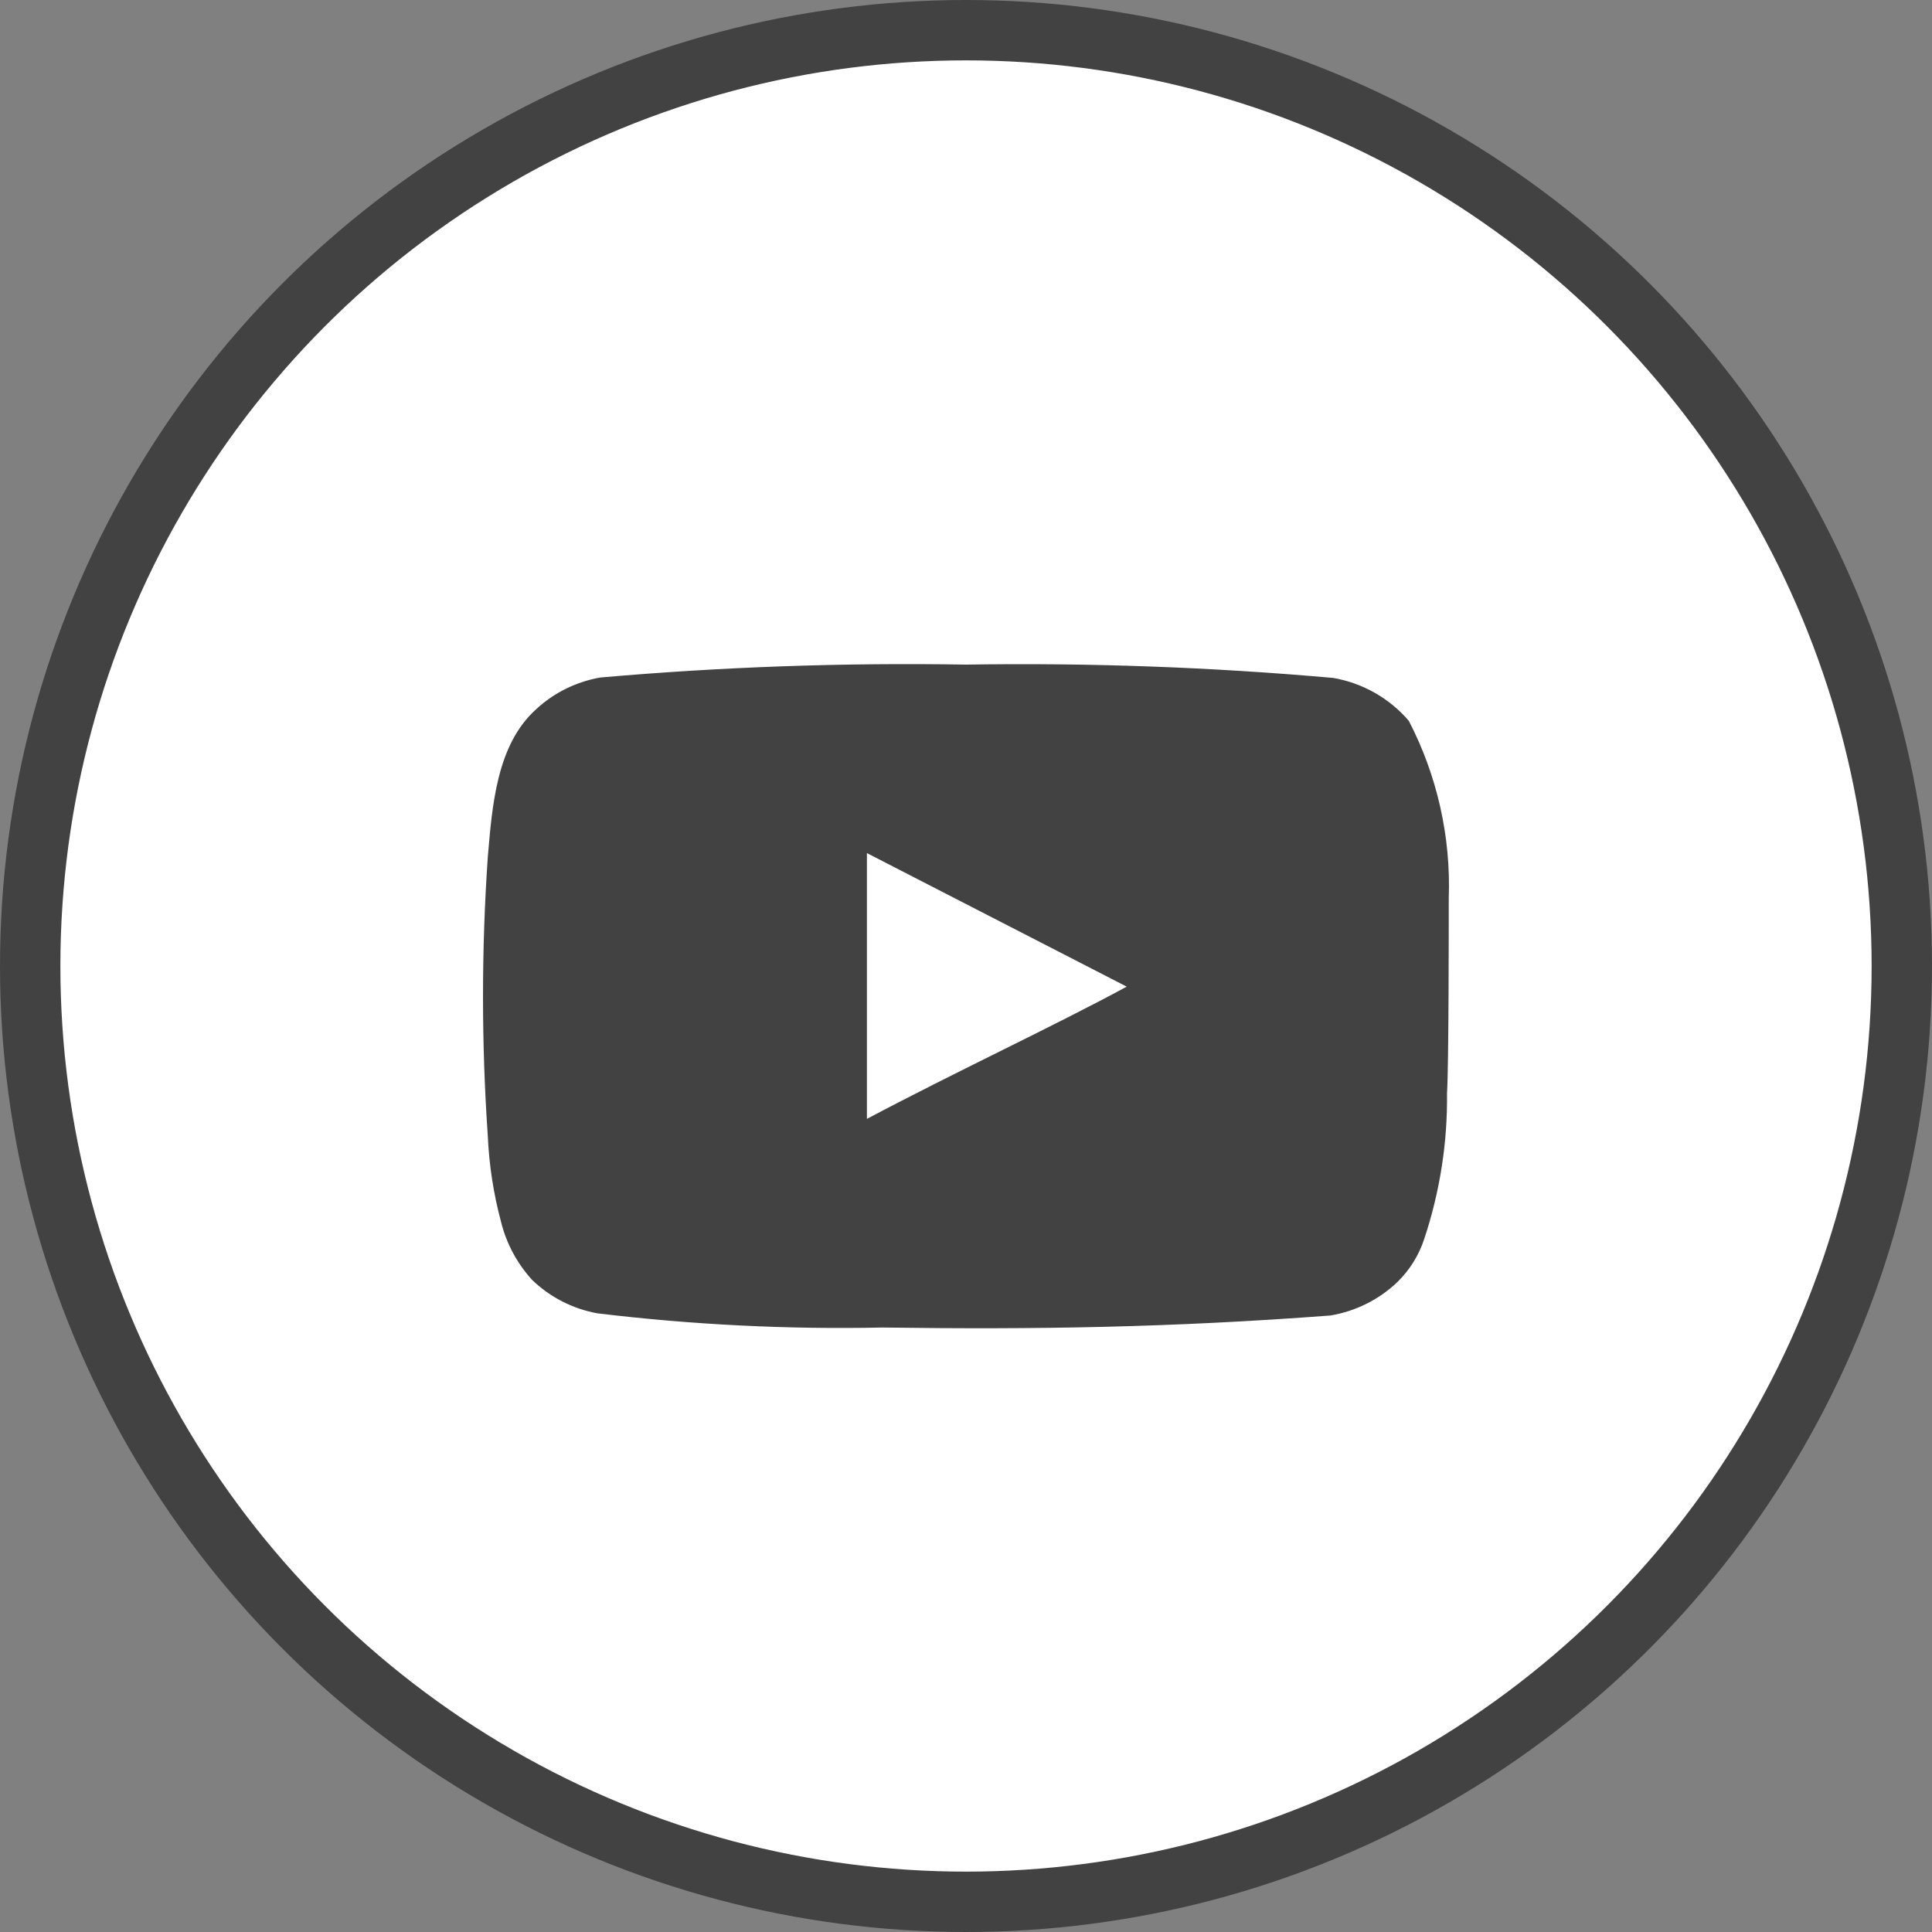
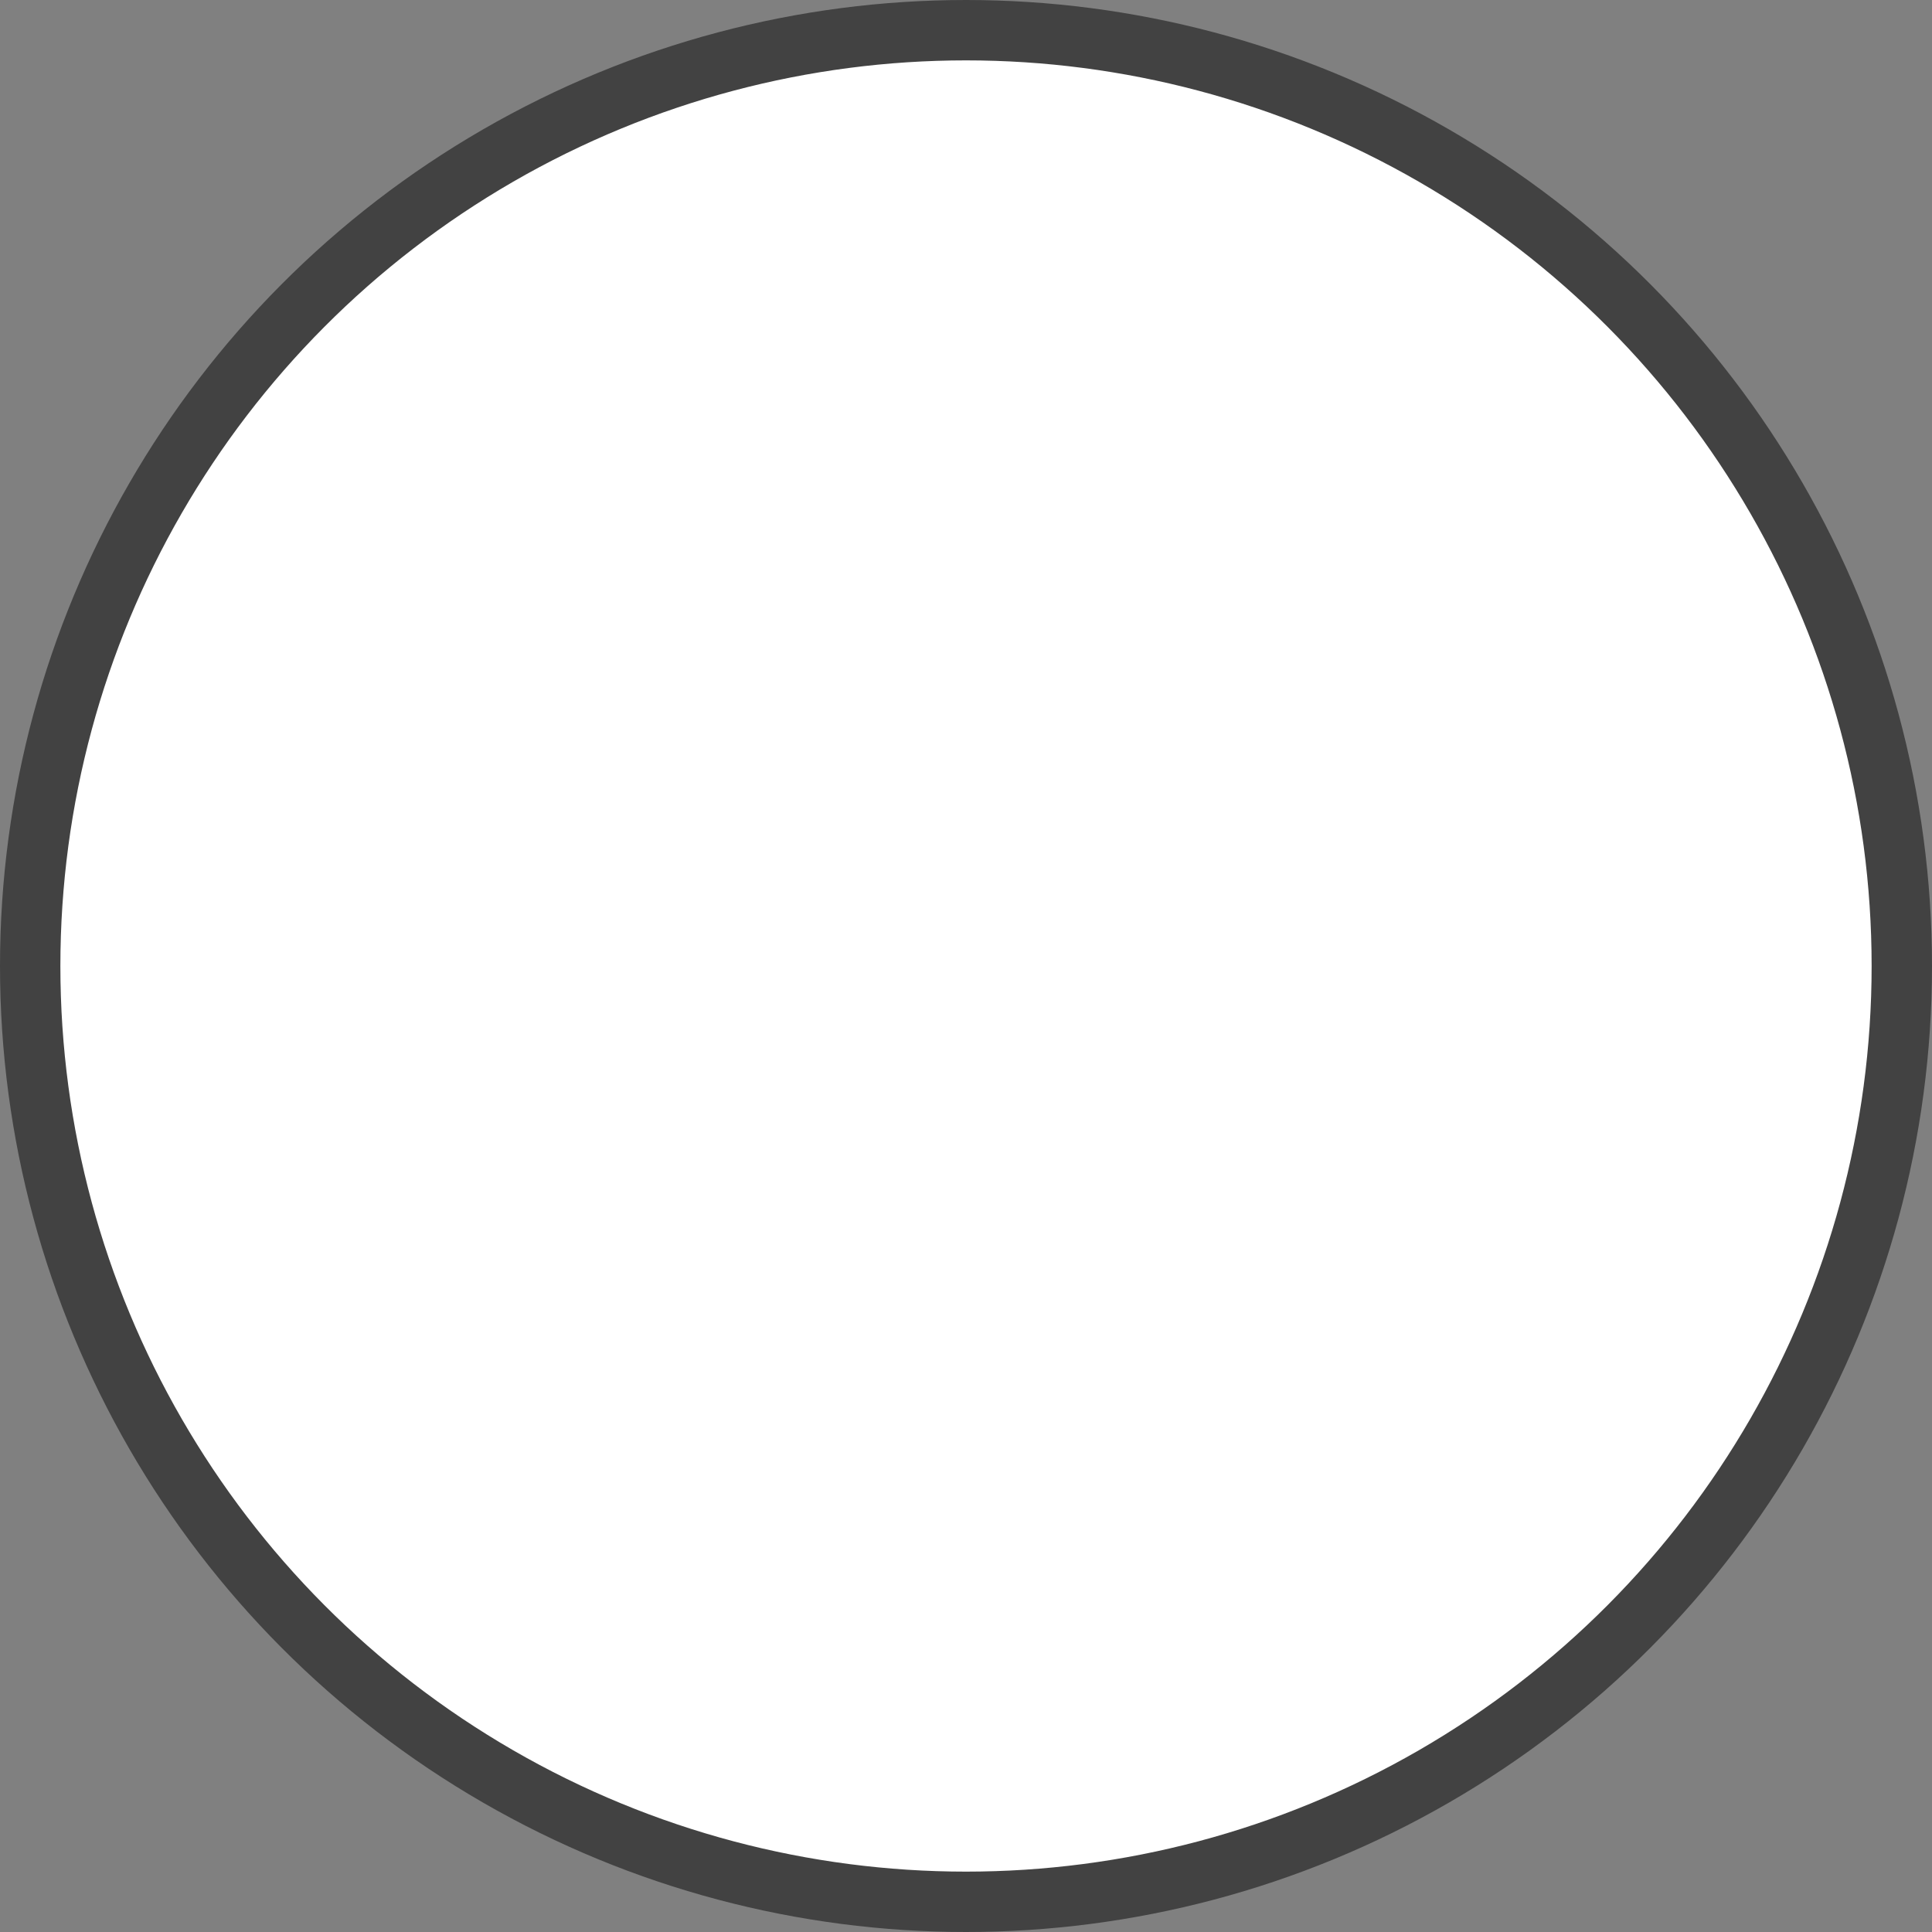
<svg xmlns="http://www.w3.org/2000/svg" width="32px" height="32px" viewBox="0 0 32 32" version="1.1">
  <rect x="0" y="0" width="32" height="32" fill="#808080" stroke="none" />
  <title>youtube</title>
  <g id="Symbols" stroke="none" stroke-width="1" fill="none" fill-rule="evenodd">
    <g id="D/Footer" transform="translate(-744, -36)">
      <g id="social" transform="translate(584, 36)">
        <g id="youtube" transform="translate(160, 0)">
          <circle id="bg" stroke="#424242" fill="#FFFFFF" cx="16" cy="16" r="15.5" />
          <polygon id="24pt-Bounding-Box" opacity="0" fill-rule="nonzero" points="9 9 23 9 23 23 9 23" />
-           <path d="M23.996,14.877 C24.032,13.859 23.805,12.849 23.335,11.94 C23.016,11.567 22.574,11.315 22.085,11.229 C20.062,11.049 18.032,10.976 16.001,11.008 C13.978,10.974 11.955,11.045 9.94,11.222 C9.541,11.293 9.173,11.475 8.879,11.748 C8.224,12.338 8.152,13.348 8.079,14.201 C7.974,15.735 7.974,17.275 8.079,18.809 C8.1,19.289 8.173,19.766 8.297,20.231 C8.385,20.591 8.562,20.923 8.813,21.199 C9.109,21.485 9.486,21.679 9.896,21.753 C11.463,21.942 13.042,22.021 14.62,21.988 C17.164,22.023 19.396,21.988 22.034,21.789 C22.454,21.719 22.842,21.525 23.146,21.234 C23.349,21.035 23.501,20.791 23.589,20.523 C23.849,19.743 23.977,18.926 23.967,18.105 C23.996,17.707 23.996,15.303 23.996,14.877 Z M14.359,18.532 L14.359,14.13 L18.662,16.342 C17.455,16.996 15.863,17.735 14.359,18.532 Z" id="Shape" fill="#424242" />
        </g>
      </g>
    </g>
  </g>
</svg>